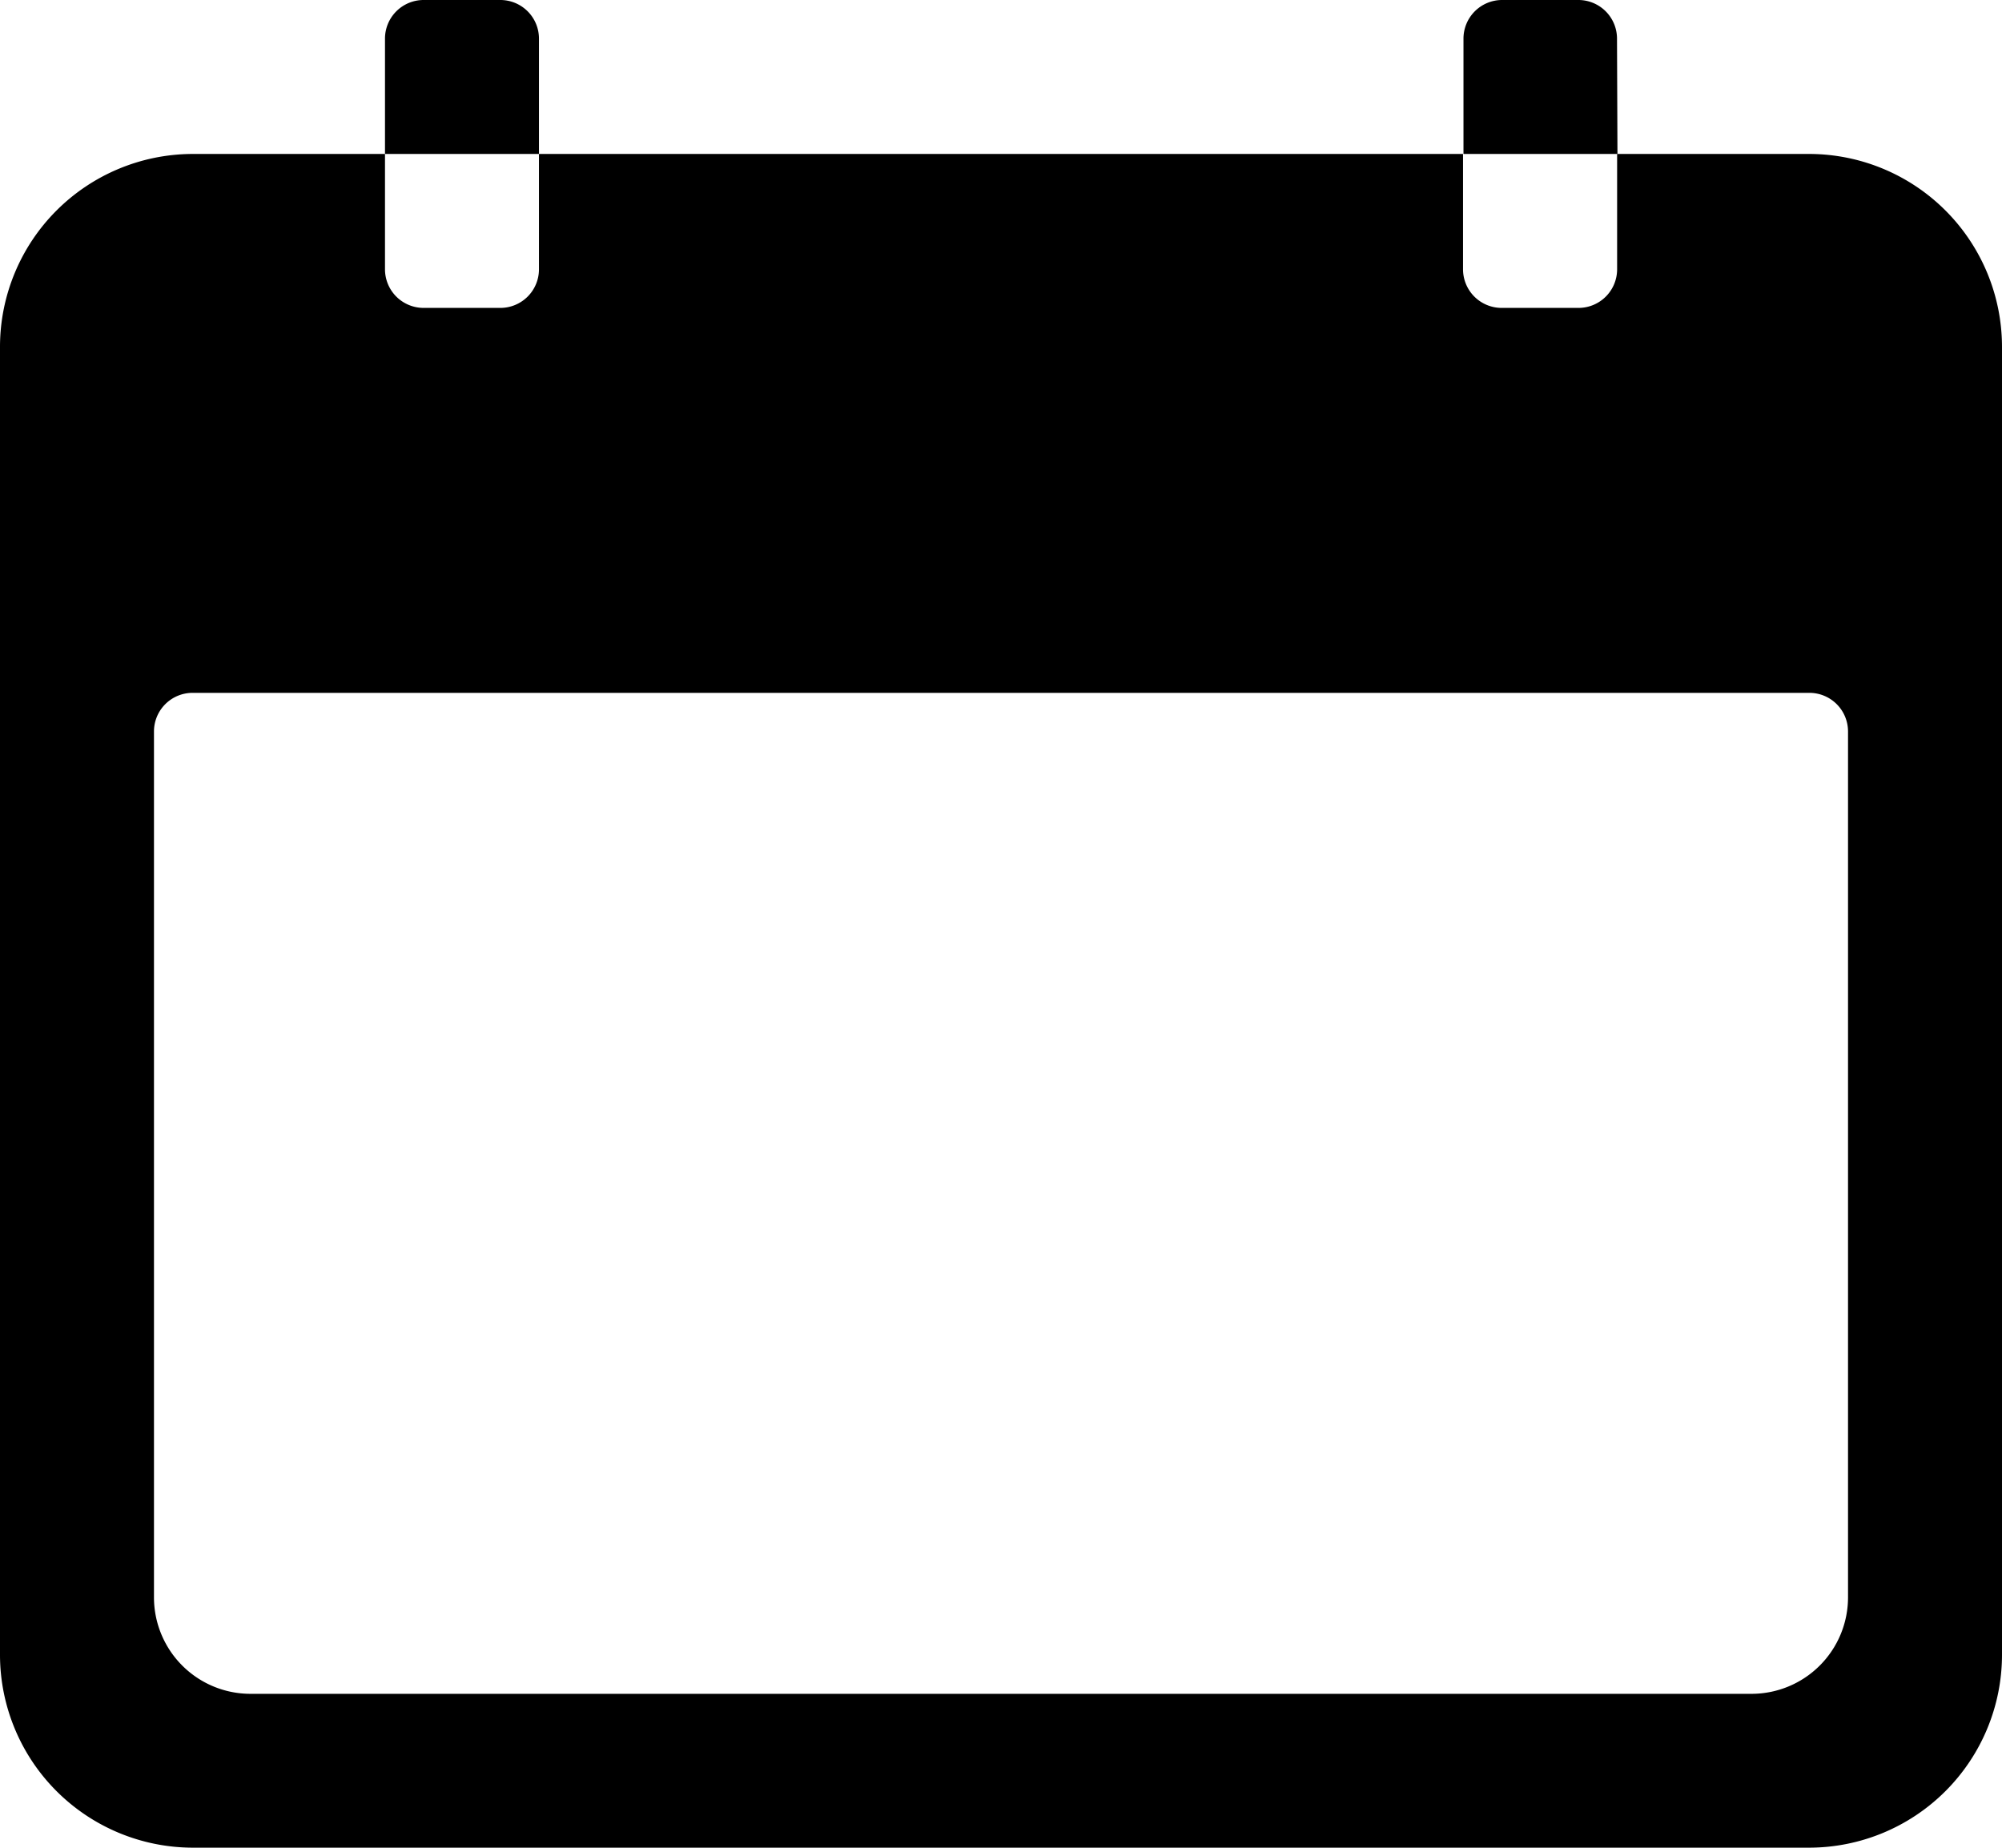
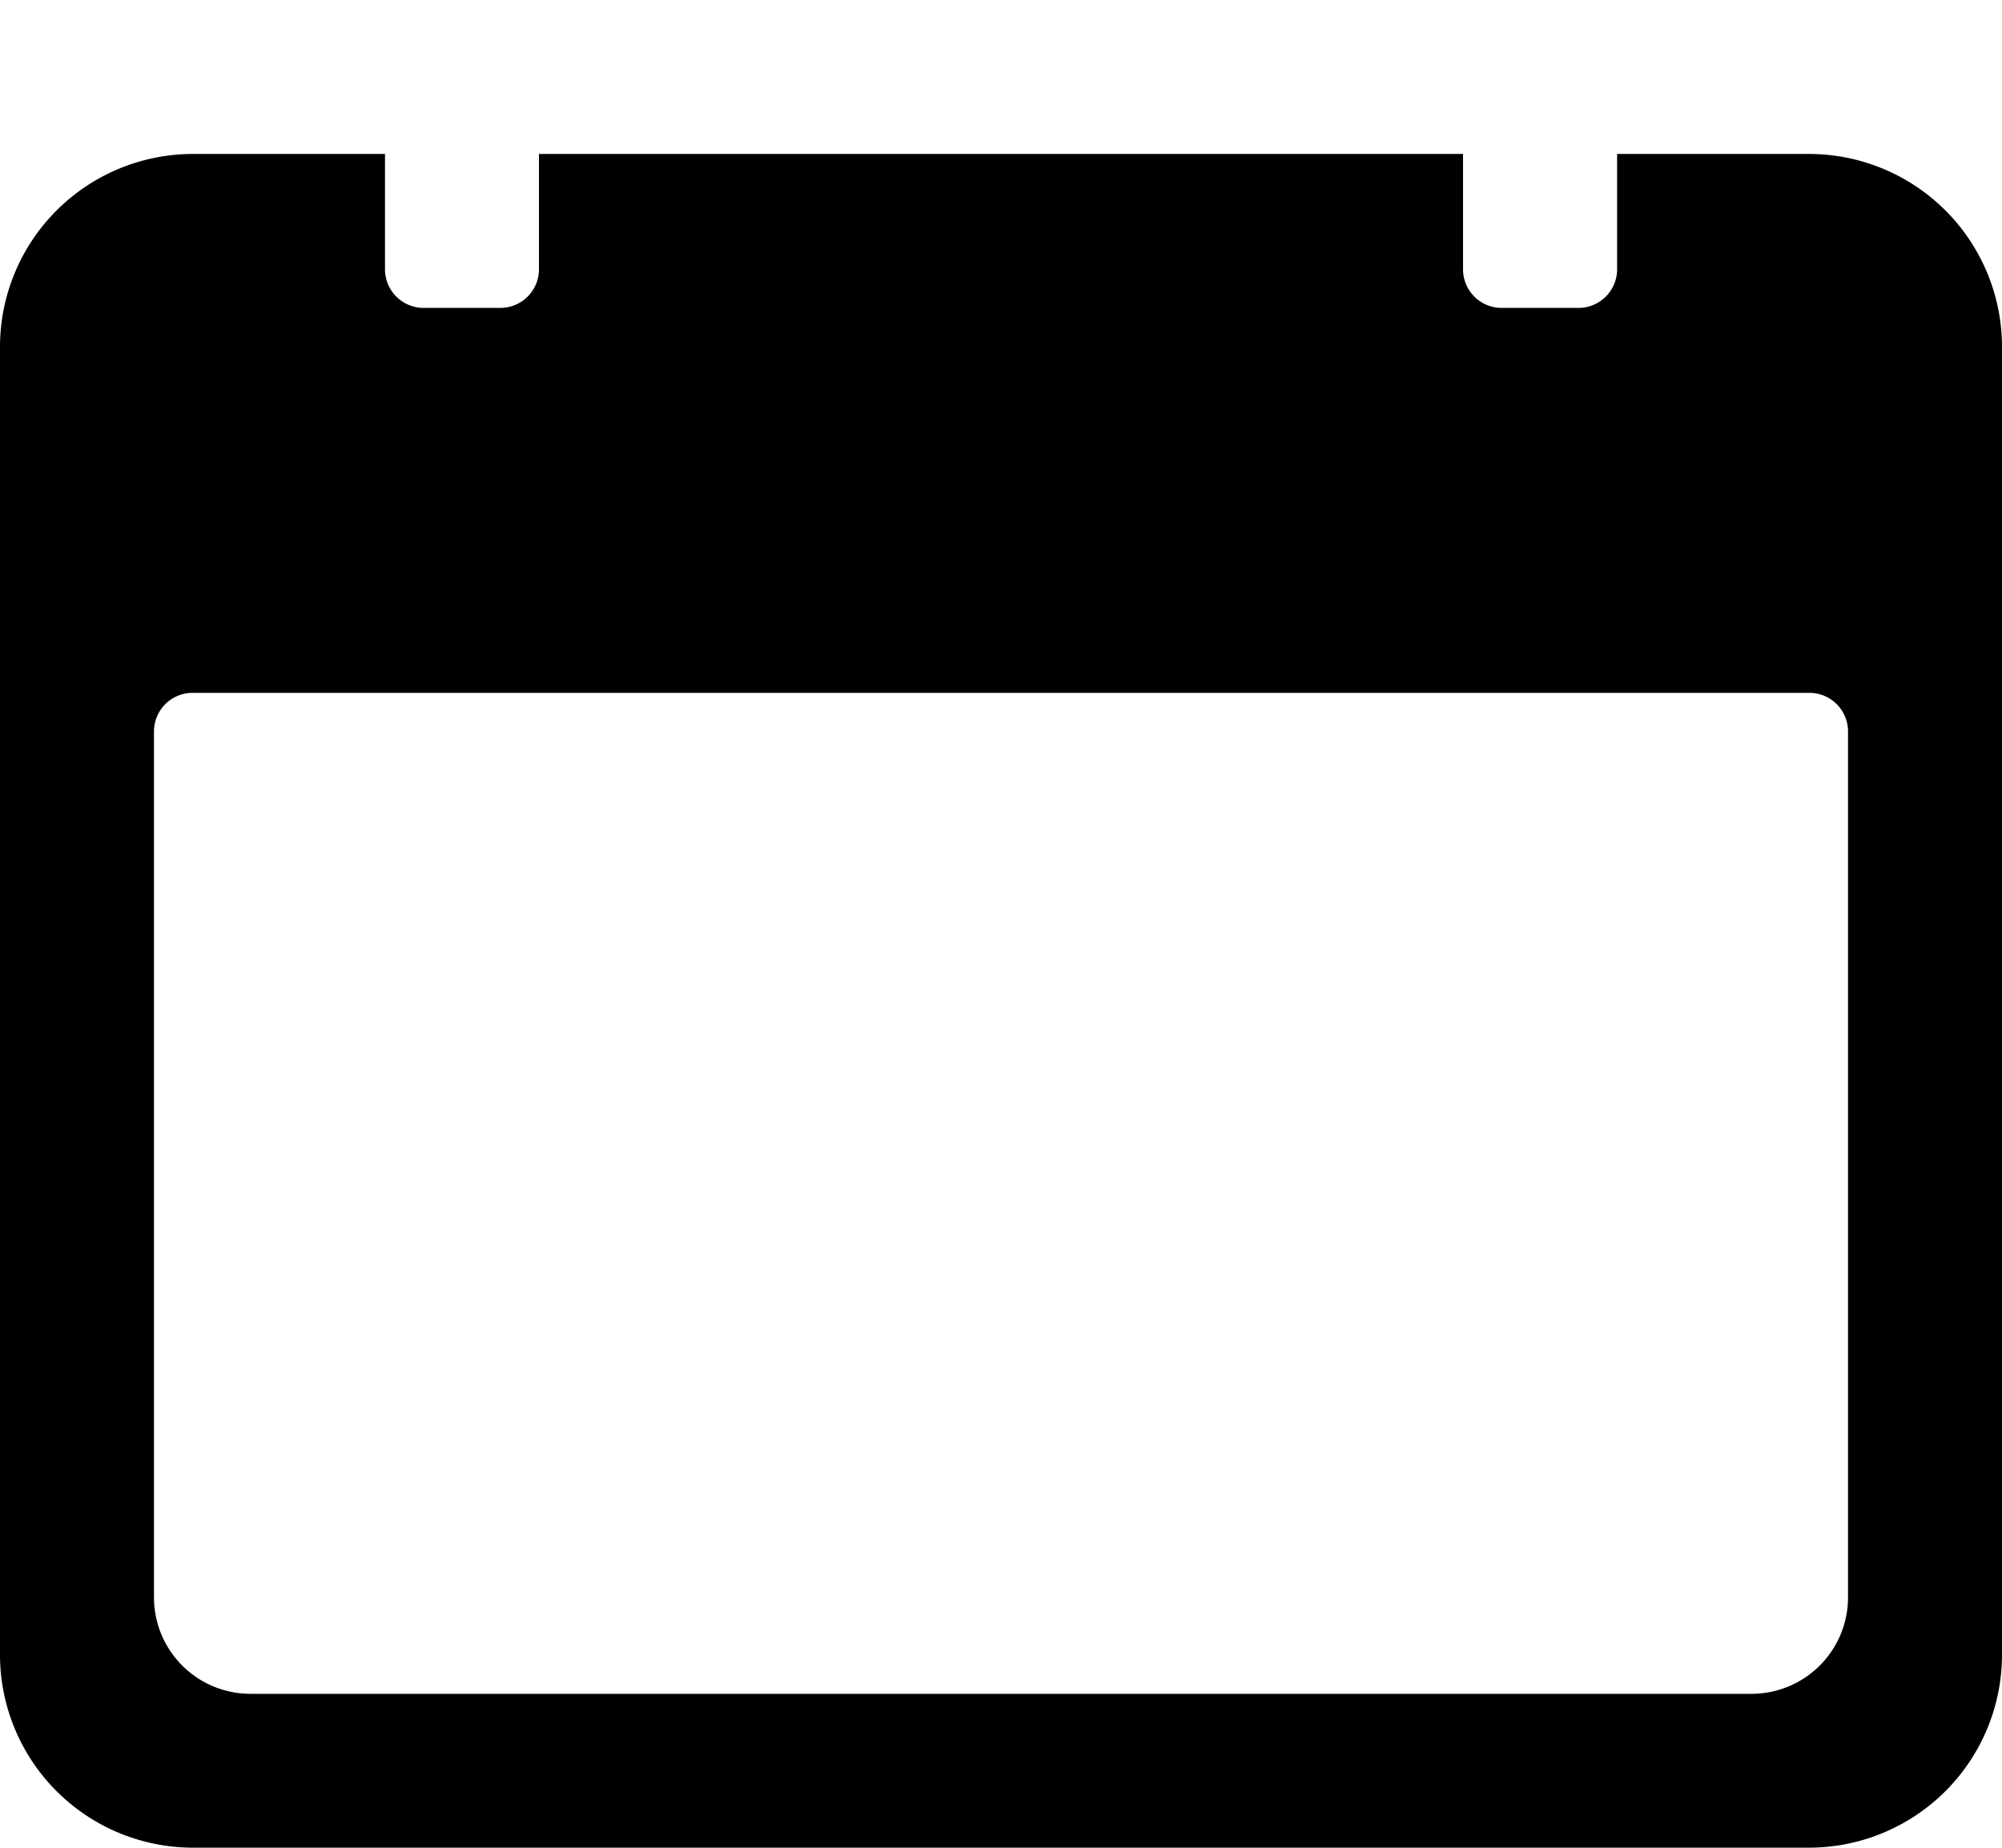
<svg xmlns="http://www.w3.org/2000/svg" width="17.982" height="16.599" viewBox="0 0 17.982 16.599">
  <g id="Icon_ionic-ios-calendar" data-name="Icon ionic-ios-calendar" transform="translate(-3.375 -4.5)">
    <path id="Path_21149" data-name="Path 21149" d="M19.628,6.75H17.9V7.787a.347.347,0,0,1-.346.346h-.692a.347.347,0,0,1-.346-.346V6.75h-8.3V7.787a.347.347,0,0,1-.346.346H7.179a.347.347,0,0,1-.346-.346V6.75H5.1A1.734,1.734,0,0,0,3.375,8.479V20.236A1.734,1.734,0,0,0,5.1,21.965H19.628a1.734,1.734,0,0,0,1.729-1.729V8.479A1.734,1.734,0,0,0,19.628,6.75Zm.346,12.968a.867.867,0,0,1-.865.865H5.623a.867.867,0,0,1-.865-.865V11.937a.347.347,0,0,1,.346-.346H19.628a.347.347,0,0,1,.346.346Z" transform="translate(0 -0.867)" />
-     <path id="Path_21150" data-name="Path 21150" d="M10.383,4.846a.347.347,0,0,0-.346-.346H9.346A.347.347,0,0,0,9,4.846V5.883h1.383Z" transform="translate(-2.167)" />
-     <path id="Path_21151" data-name="Path 21151" d="M26.133,4.846a.347.347,0,0,0-.346-.346H25.1a.347.347,0,0,0-.346.346V5.883h1.383Z" transform="translate(-8.234)" />
  </g>
</svg>